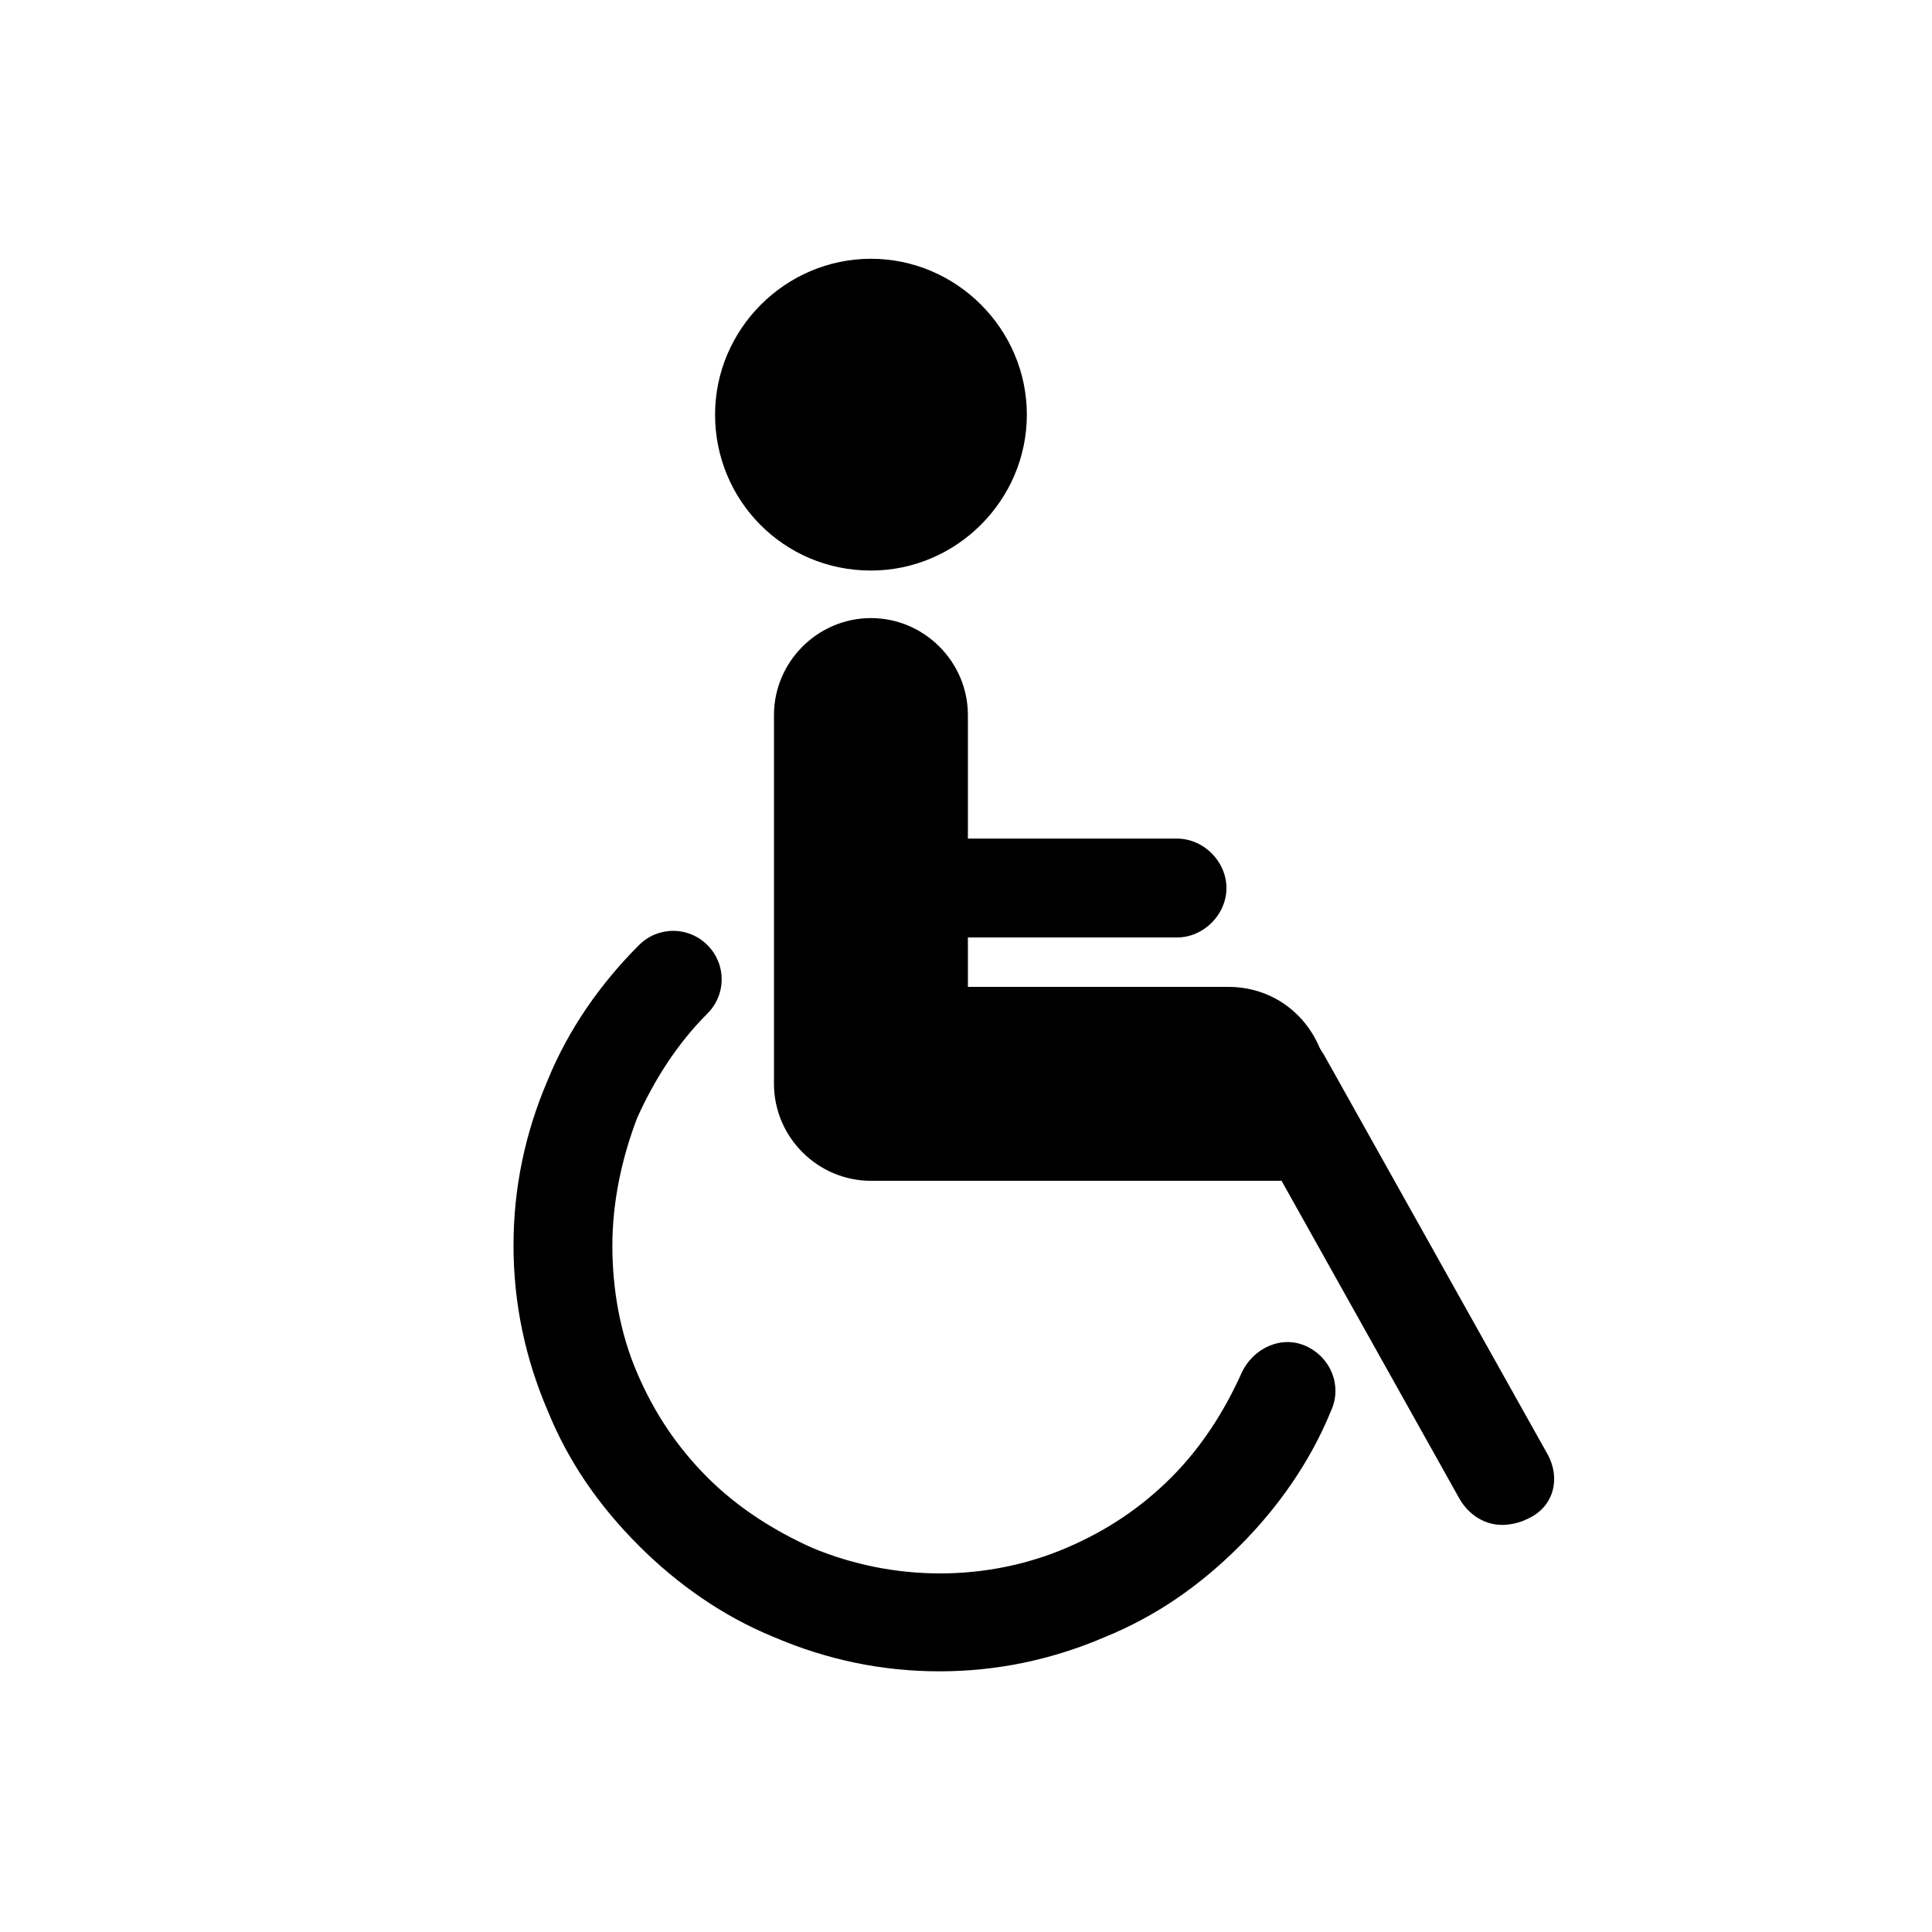
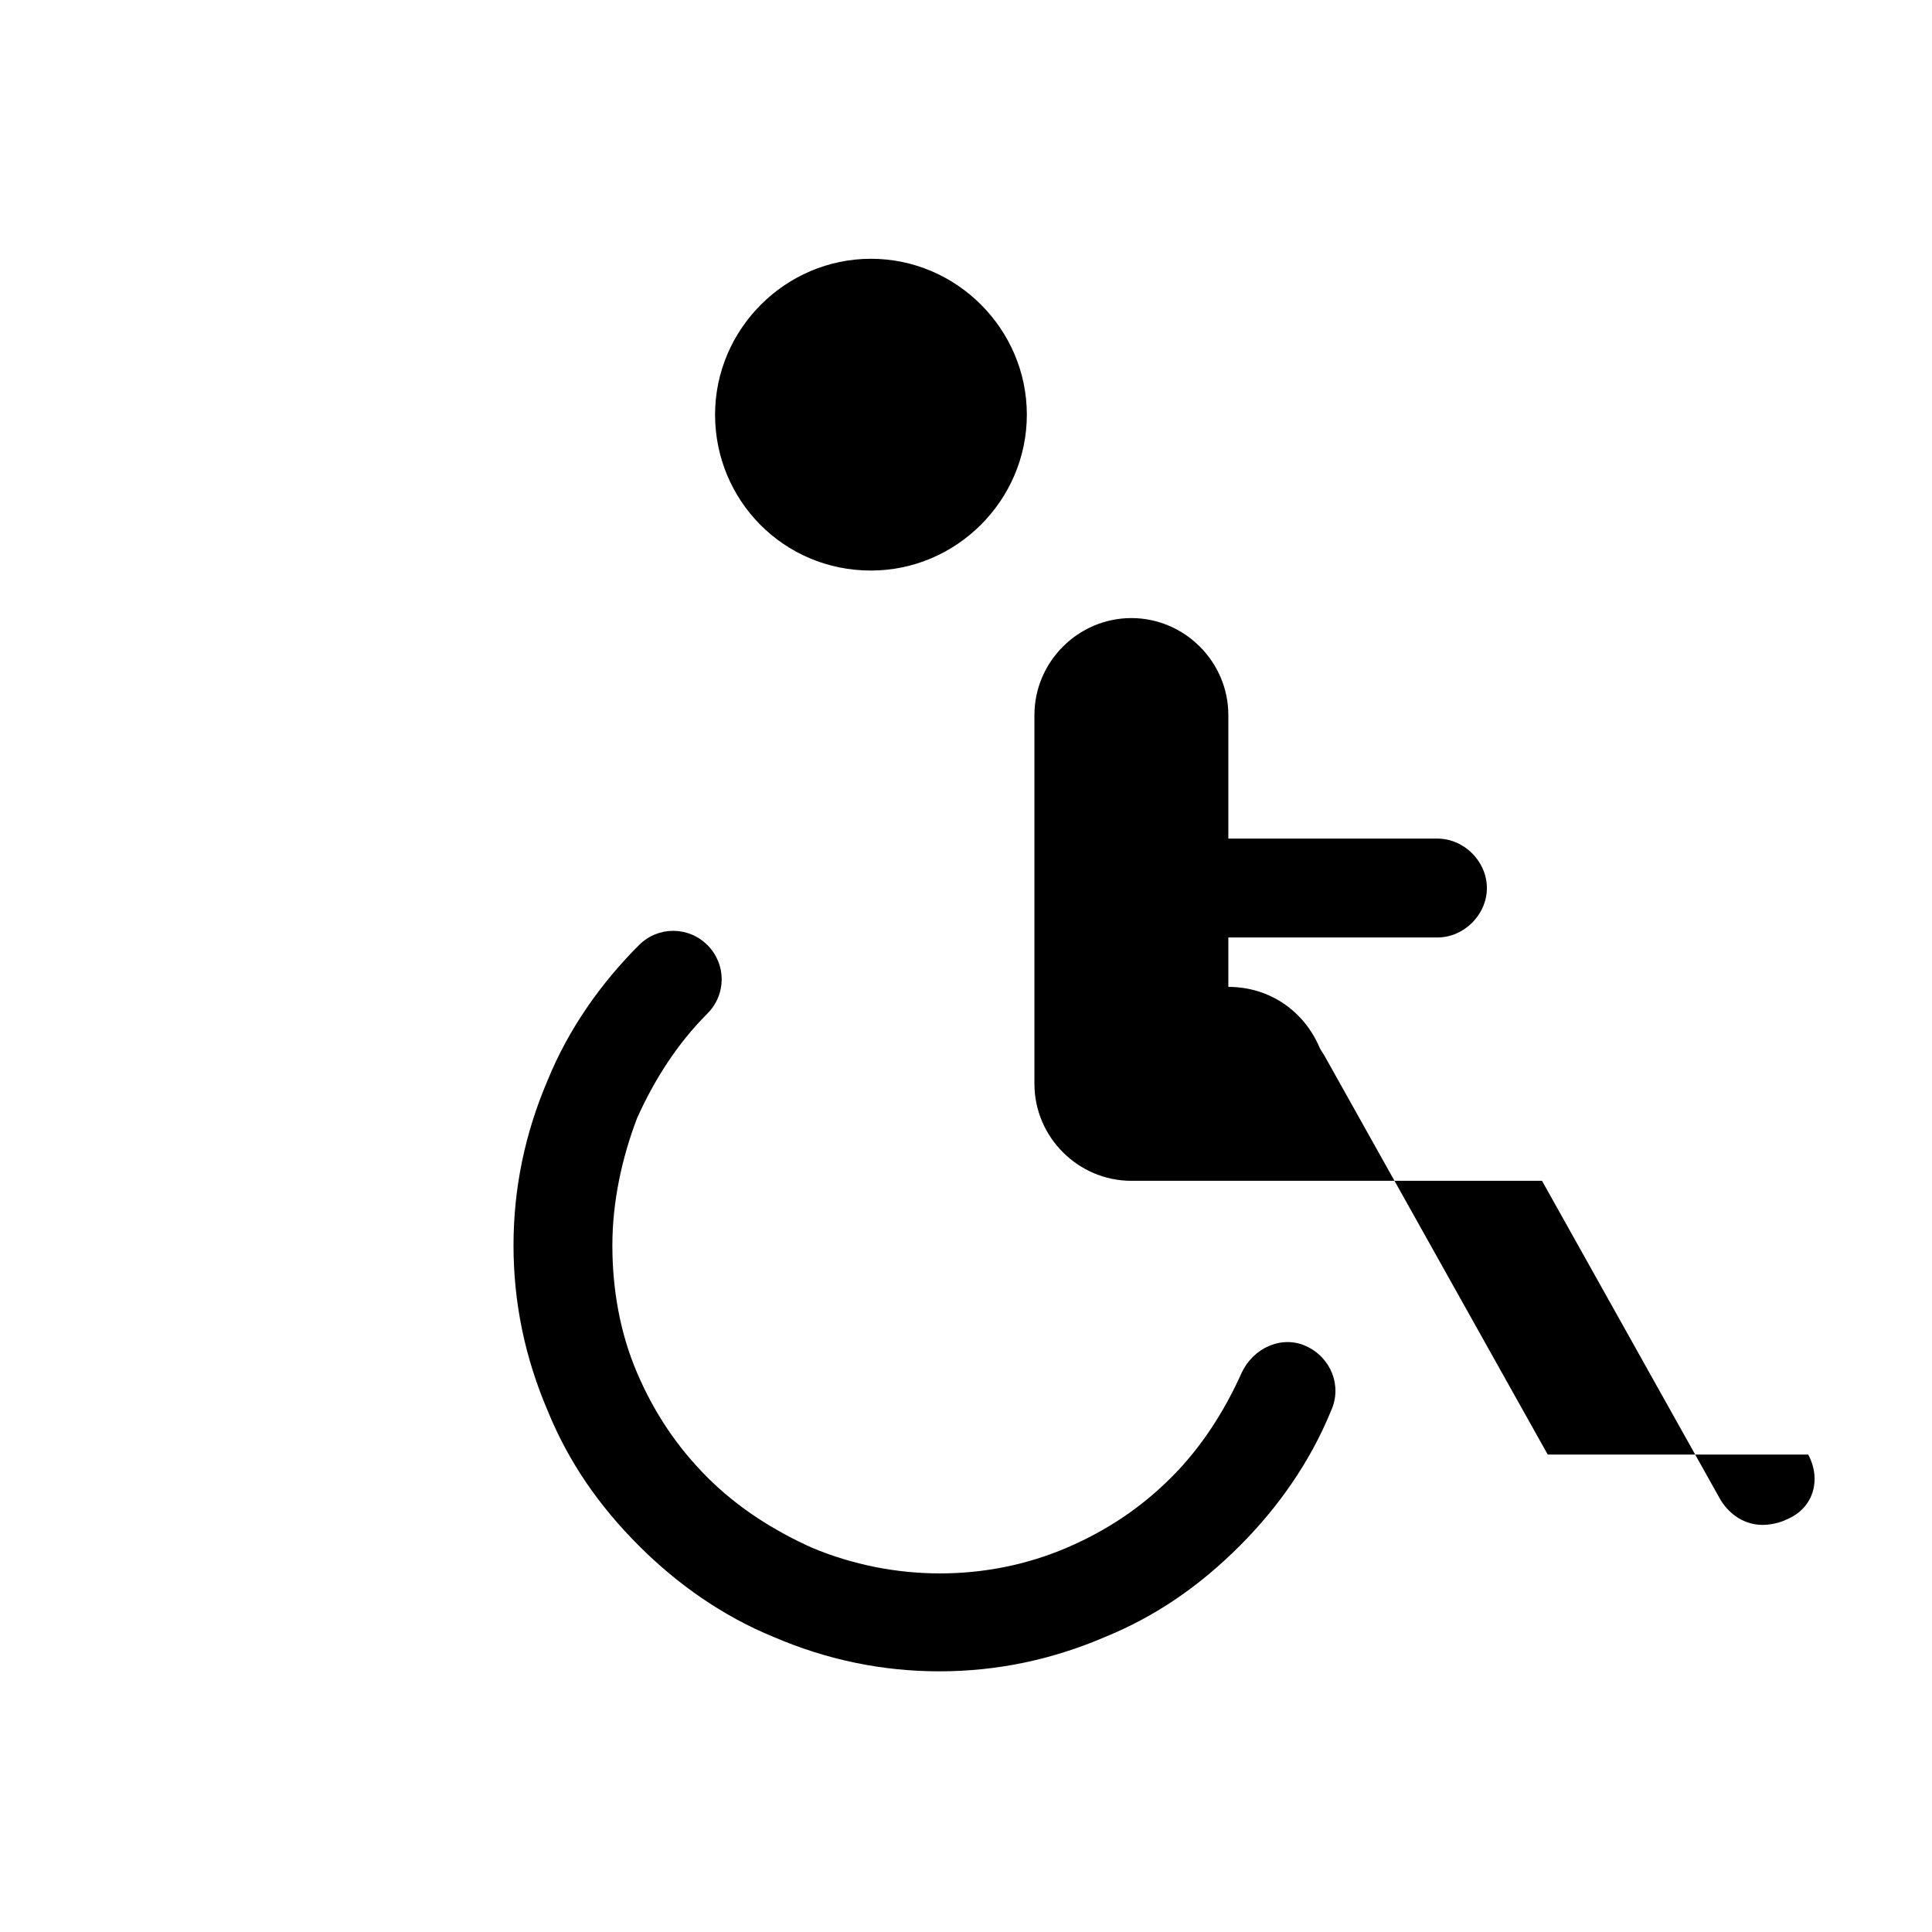
<svg xmlns="http://www.w3.org/2000/svg" fill="#000000" width="800px" height="800px" version="1.1" viewBox="144 144 512 512">
-   <path d="m333.5 253.89c0-22.672 18.641-41.312 41.312-41.312s41.312 18.641 41.312 41.312-18.641 41.312-41.312 41.312c-23.176 0-41.312-18.641-41.312-41.312zm156.68 246.87c-6.551-3.023-14.105 0.504-17.129 7.055-4.535 10.078-10.578 19.648-18.641 27.711s-17.129 14.105-27.711 18.641c-21.16 9.07-45.848 9.07-67.512 0-10.078-4.535-19.648-10.578-27.711-18.641s-14.105-17.129-18.641-27.711c-4.535-10.578-6.551-22.168-6.551-33.754s2.519-23.176 6.551-33.754c4.535-10.078 10.578-19.648 18.641-27.711 5.039-5.039 5.039-13.098 0-18.137-5.039-5.039-13.098-5.039-18.137 0-10.078 10.078-18.641 22.168-24.184 35.77-6.047 14.105-9.07 28.719-9.07 43.832s3.023 29.727 9.07 43.832c5.543 13.602 13.602 25.191 24.184 35.77 10.078 10.078 22.168 18.641 35.77 24.184 14.105 6.047 28.719 9.07 43.832 9.07 15.113 0 29.727-3.023 43.832-9.07 13.602-5.543 25.191-13.602 35.77-24.184 10.078-10.078 18.641-22.168 24.184-35.77 3.027-6.555 0.004-14.109-6.547-17.133zm63.984 28.715-58.945-105.3c-0.504-1.008-1.008-1.512-1.512-2.519-4.031-9.574-13.098-16.121-24.184-16.121h-69.02v-13.098h55.418c7.055 0 13.098-6.047 13.098-13.098 0-7.055-6.047-13.098-13.098-13.098h-55.418v-32.746c0-14.105-11.586-25.695-25.695-25.695-14.105 0-25.695 11.586-25.695 25.695v97.738c0 14.105 11.586 25.695 25.695 25.695h94.715 2.016 12.09l47.359 84.637c2.519 4.031 6.551 6.551 11.082 6.551 2.016 0 4.535-0.504 6.551-1.512 7.055-3.023 9.07-10.582 5.543-17.133z" />
+   <path d="m333.5 253.89c0-22.672 18.641-41.312 41.312-41.312s41.312 18.641 41.312 41.312-18.641 41.312-41.312 41.312c-23.176 0-41.312-18.641-41.312-41.312zm156.68 246.87c-6.551-3.023-14.105 0.504-17.129 7.055-4.535 10.078-10.578 19.648-18.641 27.711s-17.129 14.105-27.711 18.641c-21.16 9.07-45.848 9.07-67.512 0-10.078-4.535-19.648-10.578-27.711-18.641s-14.105-17.129-18.641-27.711c-4.535-10.578-6.551-22.168-6.551-33.754s2.519-23.176 6.551-33.754c4.535-10.078 10.578-19.648 18.641-27.711 5.039-5.039 5.039-13.098 0-18.137-5.039-5.039-13.098-5.039-18.137 0-10.078 10.078-18.641 22.168-24.184 35.77-6.047 14.105-9.07 28.719-9.07 43.832s3.023 29.727 9.07 43.832c5.543 13.602 13.602 25.191 24.184 35.77 10.078 10.078 22.168 18.641 35.77 24.184 14.105 6.047 28.719 9.07 43.832 9.07 15.113 0 29.727-3.023 43.832-9.07 13.602-5.543 25.191-13.602 35.77-24.184 10.078-10.078 18.641-22.168 24.184-35.77 3.027-6.555 0.004-14.109-6.547-17.133zm63.984 28.715-58.945-105.3c-0.504-1.008-1.008-1.512-1.512-2.519-4.031-9.574-13.098-16.121-24.184-16.121v-13.098h55.418c7.055 0 13.098-6.047 13.098-13.098 0-7.055-6.047-13.098-13.098-13.098h-55.418v-32.746c0-14.105-11.586-25.695-25.695-25.695-14.105 0-25.695 11.586-25.695 25.695v97.738c0 14.105 11.586 25.695 25.695 25.695h94.715 2.016 12.09l47.359 84.637c2.519 4.031 6.551 6.551 11.082 6.551 2.016 0 4.535-0.504 6.551-1.512 7.055-3.023 9.07-10.582 5.543-17.133z" />
</svg>